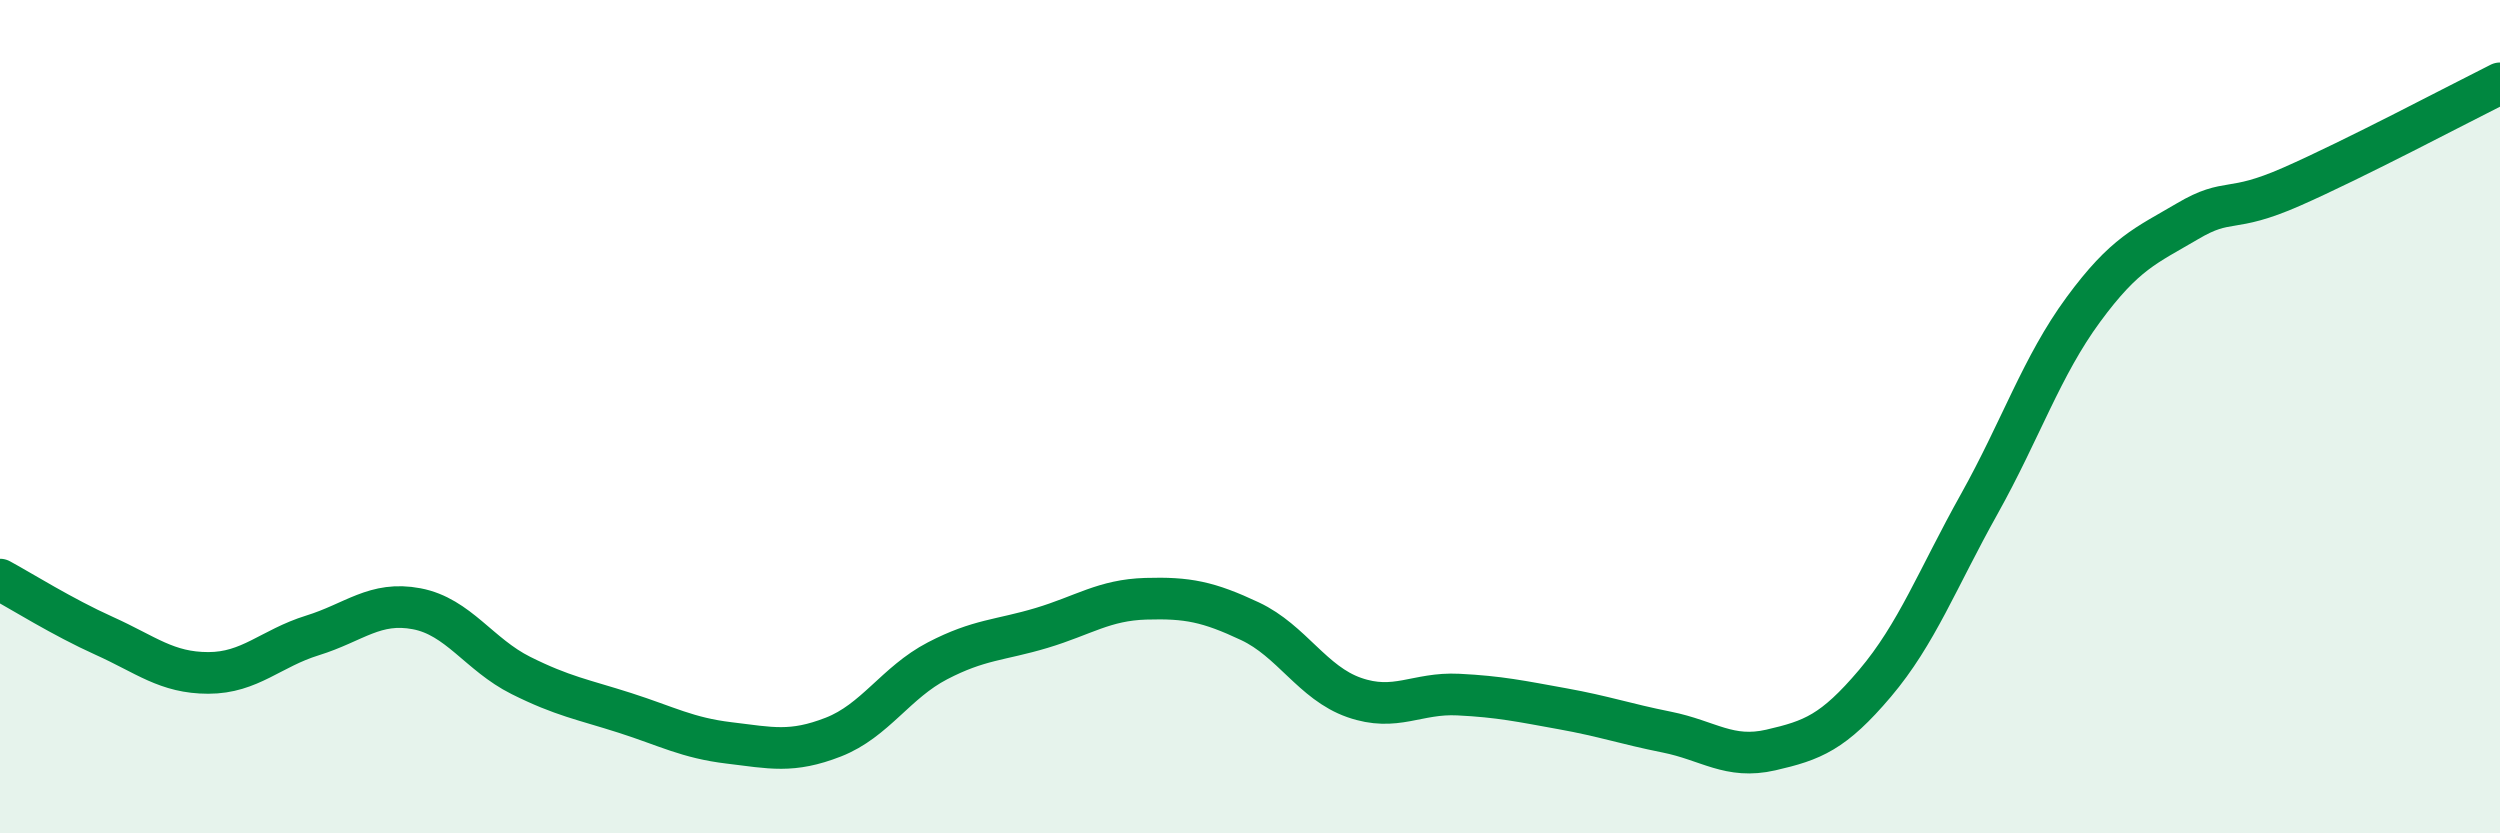
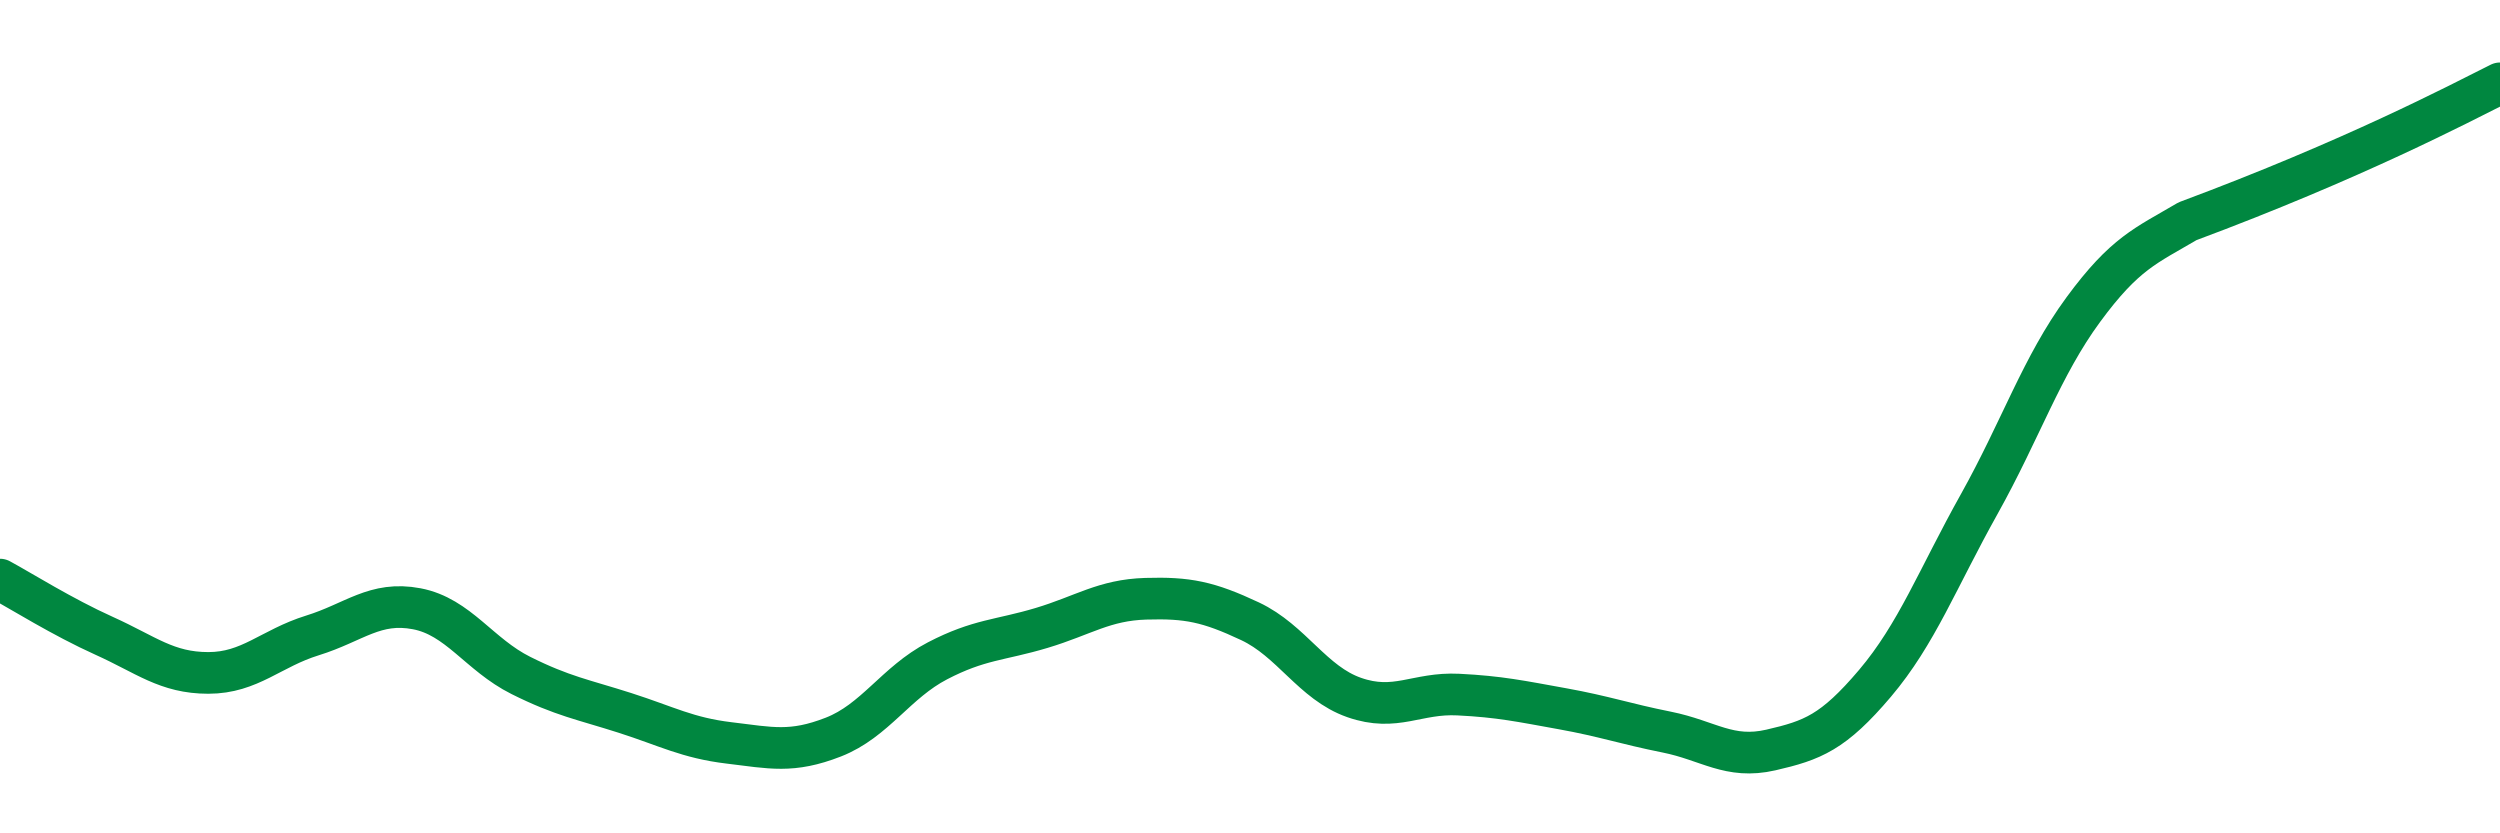
<svg xmlns="http://www.w3.org/2000/svg" width="60" height="20" viewBox="0 0 60 20">
-   <path d="M 0,13.91 C 0.5,14.18 1.5,14.81 2.5,15.26 C 3.5,15.71 4,16.15 5,16.15 C 6,16.15 6.5,15.56 7.5,15.25 C 8.5,14.94 9,14.42 10,14.61 C 11,14.8 11.5,15.71 12.5,16.21 C 13.5,16.71 14,16.79 15,17.11 C 16,17.43 16.5,17.71 17.5,17.83 C 18.5,17.95 19,18.08 20,17.69 C 21,17.3 21.5,16.38 22.5,15.86 C 23.5,15.34 24,15.37 25,15.07 C 26,14.77 26.5,14.4 27.5,14.37 C 28.5,14.34 29,14.44 30,14.91 C 31,15.38 31.5,16.39 32.5,16.74 C 33.5,17.09 34,16.62 35,16.67 C 36,16.72 36.5,16.83 37.5,17.01 C 38.5,17.19 39,17.37 40,17.57 C 41,17.77 41.5,18.23 42.5,18 C 43.5,17.77 44,17.58 45,16.4 C 46,15.22 46.5,13.89 47.5,12.1 C 48.5,10.31 49,8.79 50,7.43 C 51,6.07 51.5,5.9 52.5,5.31 C 53.5,4.72 53.5,5.14 55,4.48 C 56.5,3.82 59,2.5 60,2L60 20L0 20Z" fill="#008740" opacity="0.1" stroke-linecap="round" stroke-linejoin="round" />
-   <path d="M 0,13.91 C 0.5,14.18 1.5,14.81 2.5,15.26 C 3.5,15.71 4,16.15 5,16.15 C 6,16.15 6.5,15.56 7.5,15.25 C 8.5,14.94 9,14.42 10,14.61 C 11,14.8 11.5,15.71 12.5,16.21 C 13.5,16.71 14,16.79 15,17.11 C 16,17.43 16.5,17.71 17.5,17.83 C 18.5,17.95 19,18.08 20,17.69 C 21,17.3 21.5,16.38 22.5,15.86 C 23.5,15.34 24,15.37 25,15.07 C 26,14.77 26.5,14.4 27.5,14.37 C 28.5,14.34 29,14.44 30,14.91 C 31,15.38 31.5,16.39 32.5,16.74 C 33.5,17.09 34,16.62 35,16.67 C 36,16.72 36.5,16.83 37.5,17.01 C 38.5,17.19 39,17.37 40,17.57 C 41,17.77 41.5,18.23 42.5,18 C 43.5,17.77 44,17.58 45,16.4 C 46,15.22 46.5,13.89 47.5,12.1 C 48.5,10.31 49,8.79 50,7.43 C 51,6.07 51.5,5.9 52.5,5.31 C 53.5,4.72 53.5,5.14 55,4.48 C 56.5,3.82 59,2.5 60,2" stroke="#008740" stroke-width="1" fill="none" stroke-linecap="round" stroke-linejoin="round" />
+   <path d="M 0,13.91 C 0.5,14.18 1.5,14.81 2.5,15.26 C 3.5,15.71 4,16.15 5,16.15 C 6,16.15 6.5,15.56 7.5,15.25 C 8.5,14.94 9,14.42 10,14.61 C 11,14.8 11.5,15.71 12.5,16.21 C 13.5,16.71 14,16.79 15,17.11 C 16,17.43 16.5,17.71 17.5,17.83 C 18.5,17.95 19,18.08 20,17.69 C 21,17.3 21.5,16.38 22.5,15.86 C 23.5,15.34 24,15.37 25,15.07 C 26,14.77 26.5,14.4 27.5,14.37 C 28.5,14.34 29,14.44 30,14.91 C 31,15.38 31.5,16.39 32.5,16.74 C 33.5,17.09 34,16.62 35,16.67 C 36,16.72 36.5,16.83 37.5,17.01 C 38.5,17.19 39,17.37 40,17.57 C 41,17.77 41.5,18.23 42.5,18 C 43.5,17.77 44,17.58 45,16.4 C 46,15.22 46.5,13.89 47.5,12.1 C 48.5,10.31 49,8.79 50,7.43 C 51,6.07 51.5,5.9 52.5,5.31 C 56.5,3.82 59,2.5 60,2" stroke="#008740" stroke-width="1" fill="none" stroke-linecap="round" stroke-linejoin="round" />
</svg>